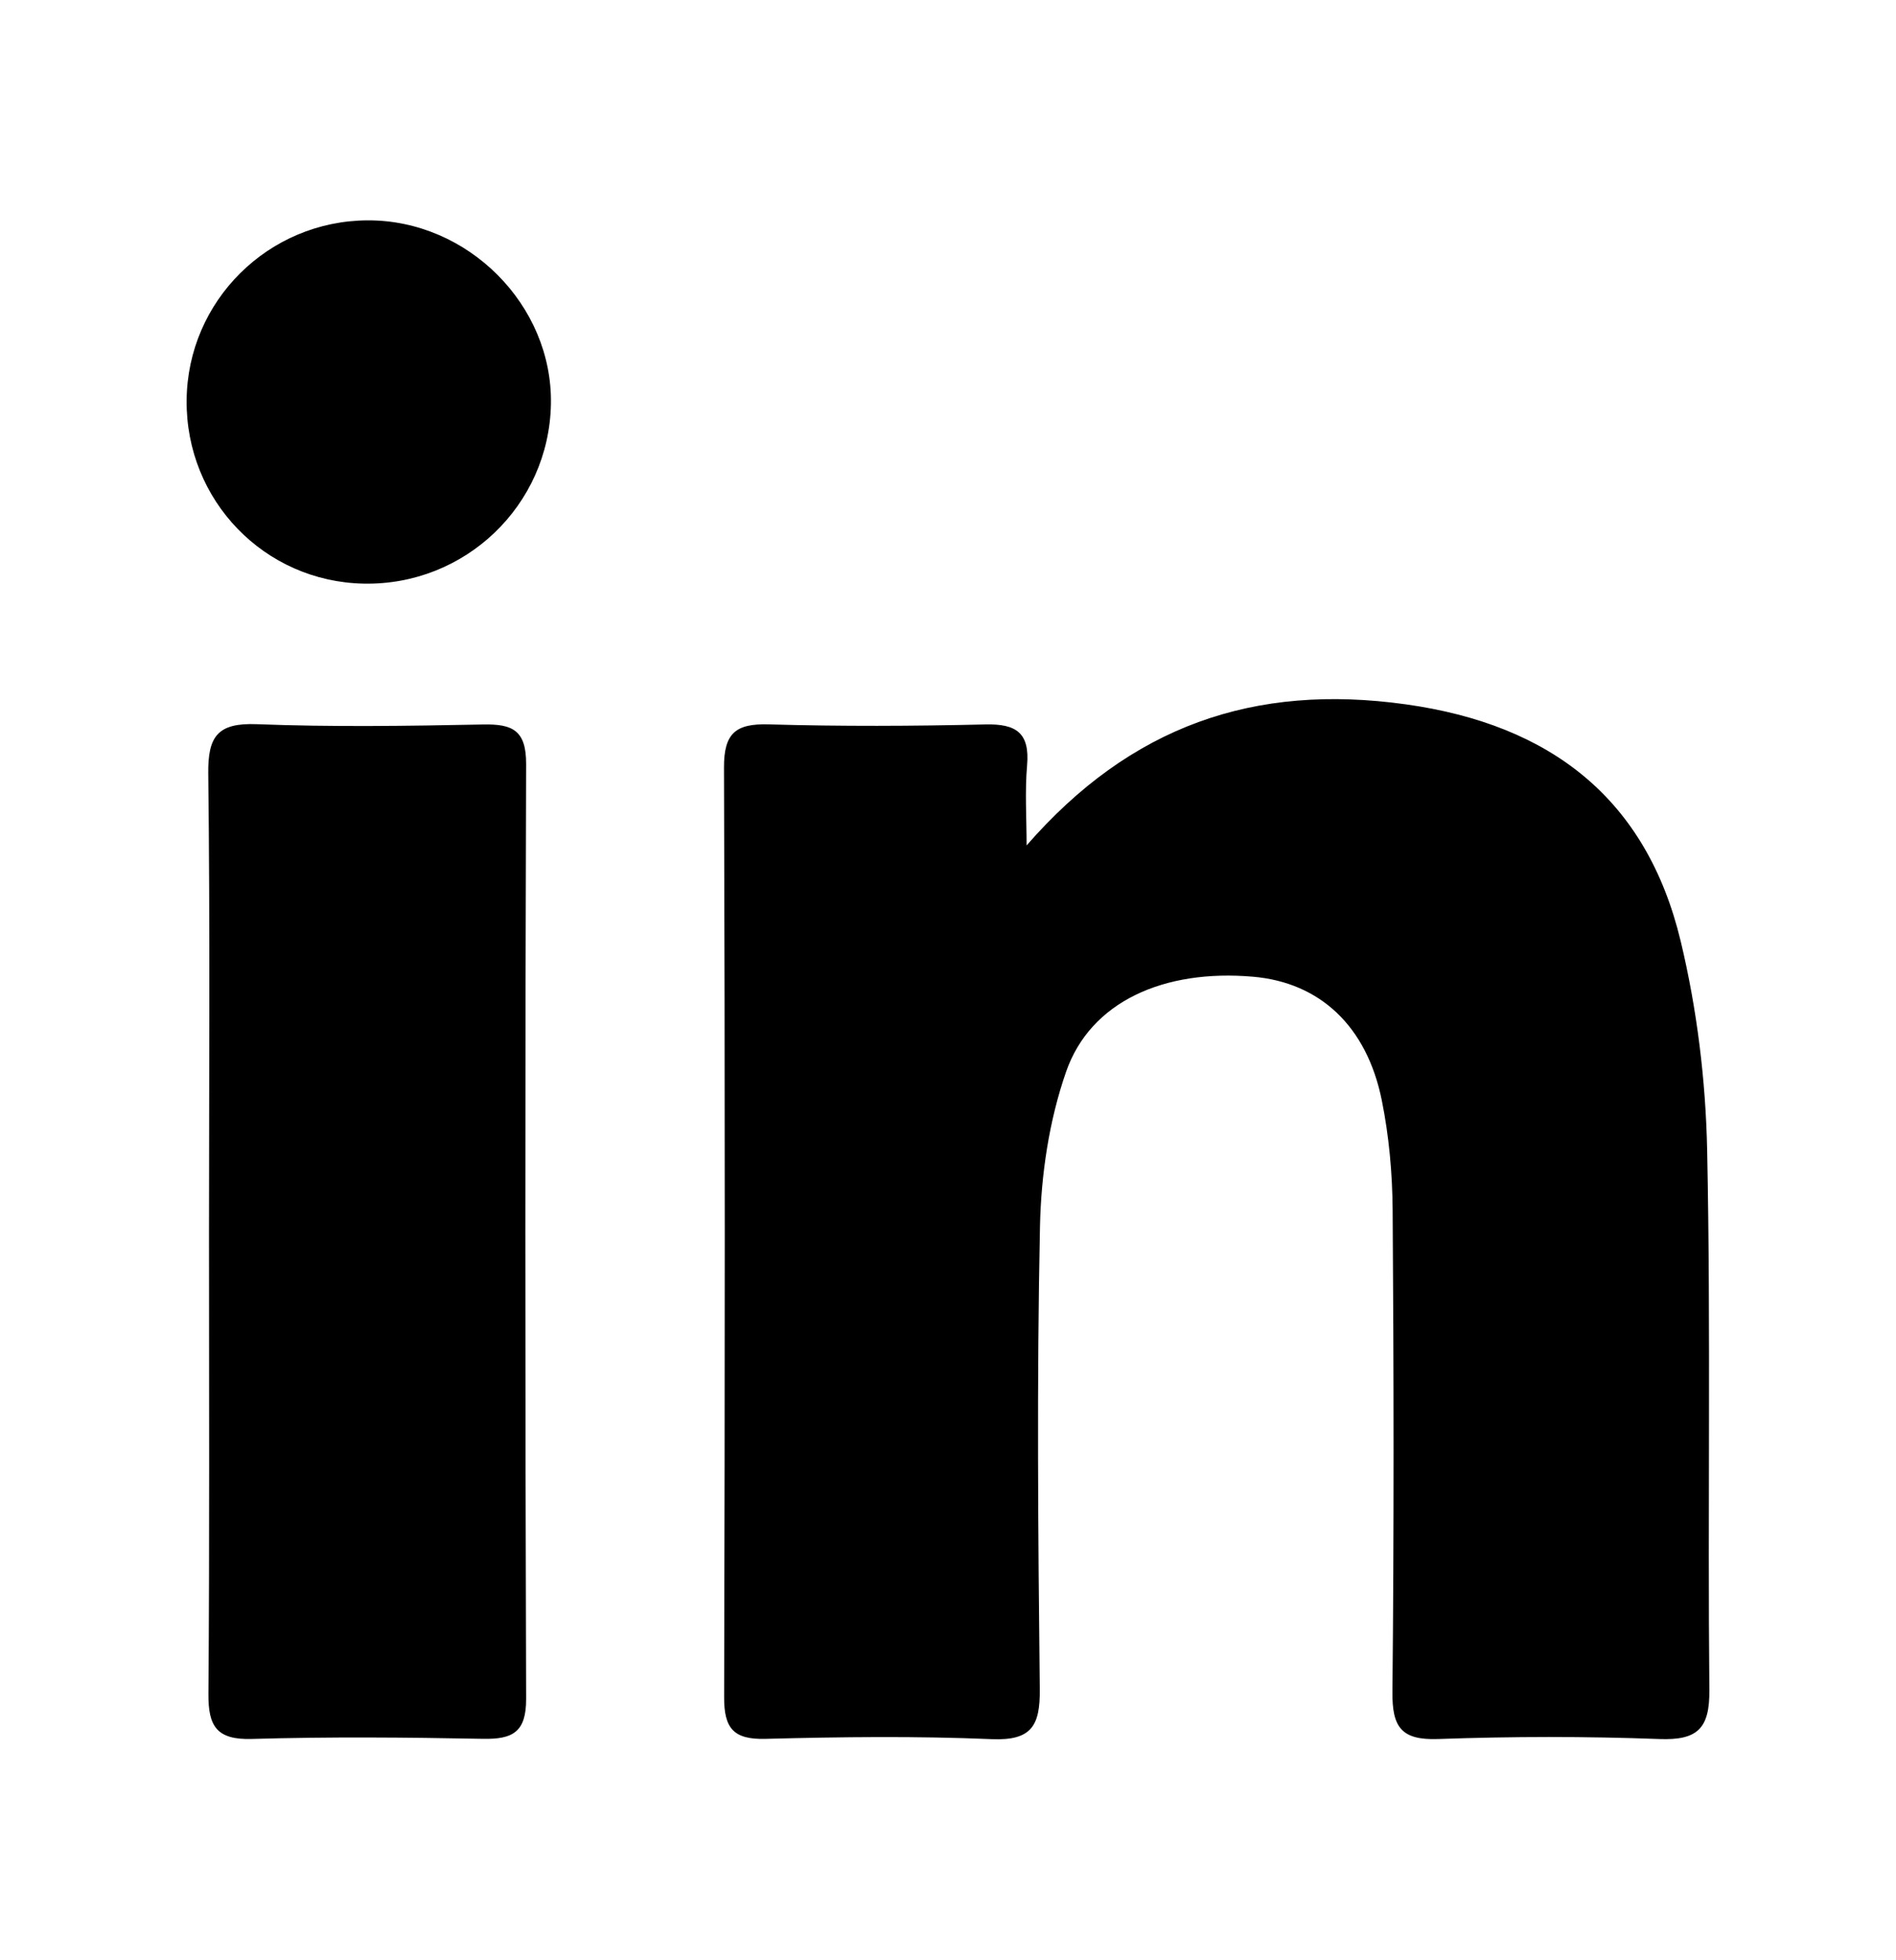
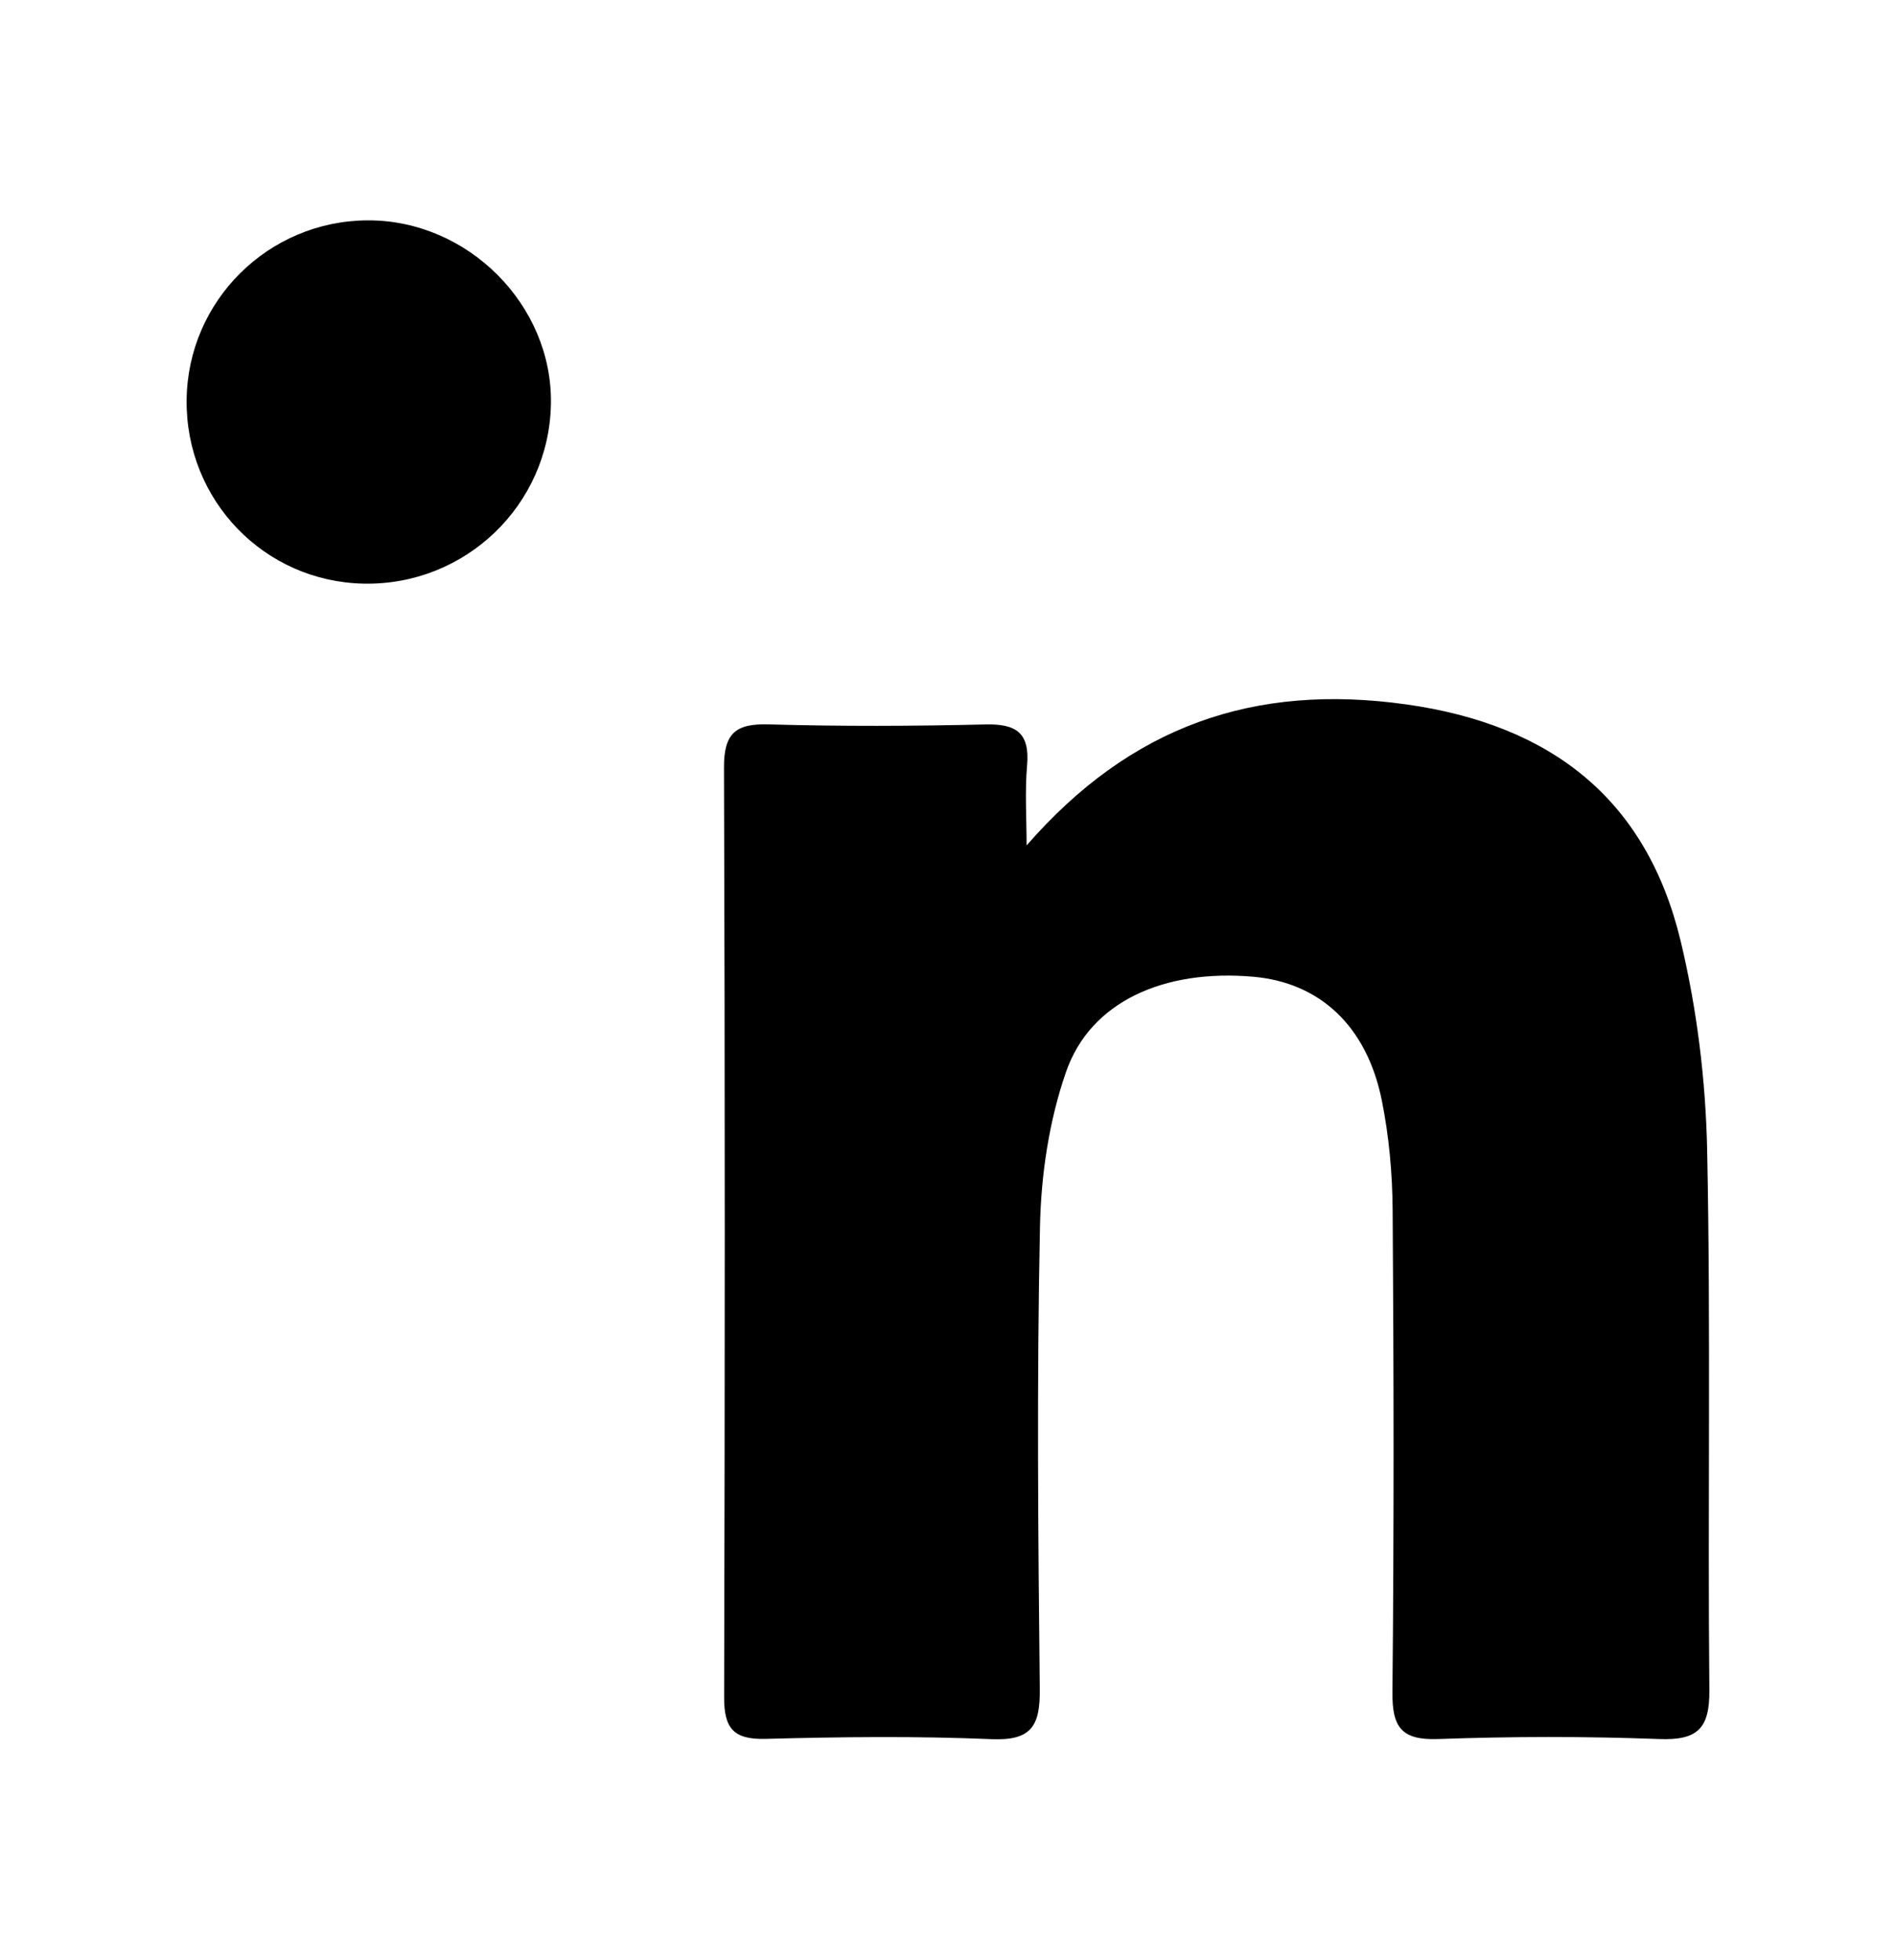
<svg xmlns="http://www.w3.org/2000/svg" version="1.1" x="0px" y="0px" viewBox="0 0 196.667 203.239" style="enable-background:new 0 0 196.667 203.239;" xml:space="preserve">
  <g id="Capa_1" style="display:none;">
    <g style="display:inline;">
      <path d="M105.293,23.259c8.88,0,17.76,0,26.64,0c0.38,0.067,0.759,0.184,1.14,0.194c4.568,0.127,9.064,0.708,13.471,1.961    c16.598,4.719,27.855,18.236,28.751,35.091c0.67,12.595,0.893,25.214,1.324,37.821c0.014,0.419,0.127,0.835,0.193,1.252    c0,2.24,0,4.48,0,6.72c-0.067,0.342-0.184,0.683-0.192,1.026c-0.17,6.986-0.193,13.978-0.529,20.956    c-0.3,6.213-0.564,12.469-1.531,18.597c-1.343,8.513-5.326,15.838-11.795,21.67c-7.727,6.964-17.026,10.143-27.219,10.653    c-8.89,0.445-17.805,0.402-26.708,0.586c-0.463,0.01-0.924,0.126-1.386,0.192c-6.16,0-12.32,0-18.48,0    c-0.255-0.067-0.508-0.188-0.764-0.192c-5.831-0.09-11.663-0.155-17.494-0.252c-5.628-0.094-11.253-0.125-16.821-1.212    c-17.099-3.339-29.15-15.431-32.413-32.596c-1.231-6.474-0.987-13.044-1.346-19.575c-0.109-1.977-0.189-3.956-0.283-5.933    c0-11.6,0-23.2,0-34.8c0.066-0.26,0.184-0.519,0.192-0.781c0.17-5.669,0.232-11.343,0.521-17.006    c0.209-4.098,0.323-8.262,1.157-12.255c3.829-18.317,19.081-30.105,37.333-31.639c1.972-0.166,3.945-0.32,5.917-0.479    c8,0,16,0,24,0c0.262,0.066,0.524,0.19,0.787,0.191c4.916,0.012,9.831,0.012,14.747,0    C104.769,23.449,105.031,23.326,105.293,23.259z M34.007,100.755c0.155,10.62,0.25,20.653,0.476,30.683    c0.081,3.587,0.201,7.213,0.79,10.741c1.409,8.443,5.543,15.169,13.293,19.296c4.494,2.393,9.375,3.452,14.413,3.593    c9.588,0.269,19.181,0.492,28.772,0.522c11.154,0.035,22.309-0.109,33.463-0.273c4.785-0.071,9.599,0.081,14.327-0.942    c8.144-1.762,14.669-5.836,18.613-13.381c2.675-5.119,3.717-10.741,3.963-16.421c0.351-8.103,0.378-16.224,0.399-24.338    c0.032-12.156-0.087-24.313-0.09-36.469c-0.002-5.347-0.609-10.614-1.971-15.774c-1.831-6.94-5.374-12.685-11.804-16.336    c-4.522-2.568-9.526-3.29-14.556-3.463c-11.302-0.389-22.613-0.569-33.922-0.713c-9.556-0.122-19.115-0.103-28.672-0.088    c-4.793,0.007-9.598,0.003-14.326,0.992c-8.22,1.72-14.871,5.695-18.947,13.307c-2.546,4.756-3.551,9.922-3.669,15.242    C34.303,78.401,34.176,89.872,34.007,100.755z" />
-       <path style="fill:#FFFFFF;" d="M107.453,179.979c0.462-0.067,0.923-0.183,1.386-0.192c8.904-0.184,17.818-0.141,26.708-0.586    c10.192-0.51,19.492-3.689,27.219-10.653c6.469-5.831,10.452-13.157,11.795-21.67c0.967-6.128,1.231-12.385,1.531-18.597    c0.337-6.977,0.359-13.97,0.529-20.956c0.008-0.344,0.126-0.684,0.192-1.026c0,24.539,0,49.079,0,73.68    C153.693,179.979,130.573,179.979,107.453,179.979z" />
-       <path style="fill:#FFFFFF;" d="M19.853,120.219c0.093,1.978,0.174,3.956,0.283,5.933c0.359,6.531,0.115,13.101,1.346,19.575    c3.264,17.165,15.314,29.258,32.413,32.596c5.568,1.087,11.192,1.119,16.821,1.212c5.831,0.097,11.663,0.162,17.494,0.252    c0.256,0.004,0.509,0.125,0.764,0.192c-23.019,0-46.037,0-69.12,0C19.853,160.059,19.853,140.139,19.853,120.219z" />
      <path style="fill:#FFFFFF;" d="M176.813,99.579c-0.067-0.417-0.179-0.833-0.193-1.252c-0.431-12.608-0.655-25.226-1.324-37.821    c-0.896-16.855-12.154-30.372-28.751-35.091c-4.407-1.253-8.903-1.835-13.471-1.961c-0.382-0.011-0.76-0.127-1.14-0.194    c14.96,0,29.92,0,44.88,0C176.813,48.699,176.813,74.139,176.813,99.579z" />
      <path style="fill:#FFFFFF;" d="M64.973,23.259c-1.972,0.159-3.945,0.313-5.917,0.479C40.804,25.272,25.553,37.06,21.723,55.377    c-0.835,3.993-0.948,8.158-1.157,12.255c-0.289,5.663-0.351,11.337-0.521,17.006c-0.008,0.262-0.125,0.521-0.192,0.781    c0-20.72,0-41.44,0-62.16C34.893,23.259,49.933,23.259,64.973,23.259z" />
      <path style="fill:#FFFFFF;" d="M105.293,23.259c-0.262,0.066-0.524,0.19-0.787,0.191c-4.916,0.012-9.831,0.012-14.747,0    c-0.262-0.001-0.524-0.124-0.787-0.191C94.413,23.259,99.853,23.259,105.293,23.259z" />
      <path d="M98.195,141.699c-22.85-0.042-40.732-18.788-40.49-40.884c0.242-22.077,19.255-40.467,41.393-39.963    c20.736,0.473,39.452,17.343,39.54,40.513C138.722,123.75,120.676,141.702,98.195,141.699z M72.053,101.3    c-0.003,14.249,11.674,25.958,25.658,26.214c13.633,0.25,26.645-10.719,26.772-26.117c0.118-14.306-11.781-26.162-26.188-26.178    C83.812,75.203,72.056,86.887,72.053,101.3z" />
      <path d="M140.378,49.859c5.064,0.019,9.281,4.342,9.275,9.508c-0.006,5.209-4.155,9.304-9.412,9.292    c-5.197-0.012-9.57-4.351-9.504-9.429C130.802,54.21,135.297,49.84,140.378,49.859z" />
    </g>
  </g>
  <g id="Capa_2" style="display:none;">
    <g style="display:inline;">
      <path d="M20.836,73.484c2.269,1.235,3.739,2.003,5.179,2.823c22.569,12.862,45.166,25.673,67.664,38.658    c3.369,1.944,6.041,1.951,9.415,0.002c22.493-12.993,45.087-25.809,67.653-38.675c1.442-0.822,2.921-1.578,5.085-2.744    c0,1.921,0,3.224,0,4.528c0,21.98,0.008,43.96-0.005,65.94c-0.005,7.648-2.68,10.384-10.319,10.387    c-44.734,0.022-89.469,0.022-134.203,0.001c-7.562-0.003-10.45-2.866-10.459-10.352C20.818,120.851,20.836,97.649,20.836,73.484z" />
      <path d="M97.136,48.869c21.989,0.001,43.978-0.018,65.968,0.011c6.984,0.009,11.686,3.493,12.648,9.191    c0.482,2.857-0.17,4.92-2.989,6.515c-23.827,13.485-47.552,27.152-71.416,40.571c-1.515,0.852-4.35,0.827-5.875-0.03    C71.606,91.712,47.887,78.036,24.046,64.575c-3.974-2.244-3.446-5.572-2.904-8.859c0.686-4.16,3.524-6.529,7.707-6.768    c4.168-0.237,8.359-0.078,12.54-0.078C59.971,48.867,78.554,48.869,97.136,48.869z" />
    </g>
  </g>
  <g id="Capa_3" style="display:none;">
    <g style="display:inline;">
      <path d="M42.712,57.873c0.041-11.908,4.55-20.804,13.596-27.215c3.513-2.49,7.36-4.562,11.219-6.499    c5.146-2.583,10.011-1.201,12.873,3.754c4.412,7.637,8.707,15.349,12.765,23.179c3.564,6.878,1.582,13.983-4.721,18.469    c-6.988,4.973-8.139,8.299-4.081,15.986c7.379,13.978,15.014,27.83,22.906,41.526c4.496,7.803,7.746,8.531,16.053,5.081    c7.15-2.969,14.268-0.874,18.198,5.761c3.9,6.584,7.535,13.331,11.1,20.104c2.366,4.495,1.613,9.724-2.466,12.016    c-6.335,3.56-12.881,7.199-19.804,9.159c-13.708,3.88-24.285-2.382-32.861-12.643c-2.547-3.047-4.797-6.418-6.729-9.893    c-13.508-24.292-26.936-48.629-40.302-73C45.93,75.403,42.882,66.656,42.712,57.873z M136.063,165.805    c-0.217-0.751-0.434-1.502-0.651-2.252c-1.262,0.194-2.58,0.219-3.779,0.61c-10.263,3.344-17.321,1.266-24.342-7.042    c-0.75-0.888-2.251-1.141-3.403-1.689c0.246,1.332,0.12,2.903,0.798,3.957c4.654,7.23,14.563,11.421,23.023,9.591    C130.588,168.356,133.284,166.887,136.063,165.805z M67.856,39.637c-6.001-1.786-12.53,4.453-14.81,12.412    c-2.323,8.109-0.229,16.74,5.449,18.378C53.233,57.798,55.396,47.392,67.856,39.637z" />
-       <path style="fill:#FFFFFF;" d="M136.063,165.805c-2.78,1.082-5.476,2.552-8.355,3.175c-8.46,1.831-18.369-2.361-23.023-9.591    c-0.678-1.054-0.552-2.625-0.798-3.957c1.153,0.548,2.653,0.801,3.403,1.689c7.021,8.309,14.08,10.386,24.342,7.042    c1.199-0.391,2.516-0.415,3.779-0.61C135.629,164.303,135.846,165.054,136.063,165.805z" />
-       <path style="fill:#FFFFFF;" d="M67.856,39.637c-12.46,7.755-14.623,18.162-9.36,30.79c-5.678-1.638-7.772-10.269-5.449-18.378    C55.326,44.09,61.855,37.851,67.856,39.637z" />
    </g>
  </g>
  <g id="Capa_4">
    <g>
      <path d="M106.487,87.681c10.795-12.386,23.584-16.84,39.358-14.629c15.022,2.106,24.946,9.796,28.49,24.566    c1.694,7.058,2.596,14.447,2.745,21.708c0.382,18.643,0.049,37.3,0.228,55.95c0.038,3.961-1.202,5.23-5.163,5.083    c-7.65-0.285-15.324-0.273-22.975-0.001c-3.844,0.137-4.773-1.261-4.737-4.894c0.166-16.651,0.139-33.305,0.022-49.957    c-0.027-3.807-0.373-7.673-1.127-11.4c-1.563-7.72-6.45-12.208-13.335-12.808c-9.264-0.808-16.872,2.577-19.408,9.851    c-1.768,5.071-2.599,10.683-2.711,16.077c-0.332,15.979-0.193,31.972-0.02,47.956c0.041,3.766-0.829,5.363-4.982,5.188    c-7.813-0.328-15.653-0.236-23.474-0.03c-3.333,0.088-4.295-1.114-4.286-4.321c0.083-32.139,0.096-64.279-0.014-96.419    c-0.012-3.554,1.209-4.573,4.637-4.474c7.487,0.216,14.988,0.183,22.478,0.006c3.194-0.075,4.614,0.866,4.324,4.237    C106.299,82.122,106.487,84.91,106.487,87.681z" />
-       <path d="M21.679,127.711c0.003-15.824,0.116-31.649-0.077-47.47c-0.047-3.886,0.979-5.292,5.038-5.134    c7.817,0.303,15.656,0.186,23.481,0.03c3.064-0.061,4.465,0.617,4.453,4.109c-0.112,32.313-0.104,64.627,0.001,96.941    c0.011,3.447-1.384,4.21-4.473,4.15c-7.992-0.154-15.994-0.221-23.982,0.013c-3.636,0.107-4.526-1.308-4.5-4.668    C21.744,159.692,21.675,143.701,21.679,127.711z" />
      <path d="M19.358,41.511c0.089-10.302,8.474-18.624,18.797-18.658c10.391-0.033,19.187,8.799,18.991,19.07    c-0.2,10.484-8.887,18.811-19.413,18.607C27.416,60.331,19.269,51.898,19.358,41.511z" />
    </g>
  </g>
</svg>